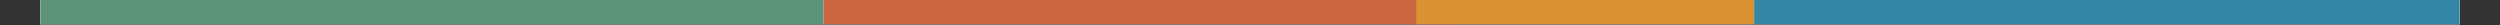
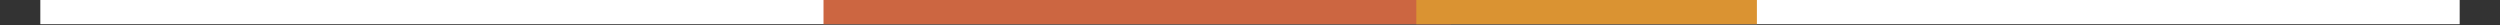
<svg xmlns="http://www.w3.org/2000/svg" width="4000" viewBox="0 0 3000 30" height="40" preserveAspectRatio="xMidYMid meet">
  <rect x="0" y="0" width="3000" height="30" fill="#333333" stroke="none" />
  <defs>
    <clipPath id="b9452ac191">
      <path d="M 48.387 0 L 2951.613 0 L 2951.613 29.031 L 48.387 29.031 Z M 48.387 0 " clip-rule="nonzero" />
    </clipPath>
    <clipPath id="58712befcb">
-       <path d="M 48.387 0 L 988.215 0 L 988.215 29.031 L 48.387 29.031 Z M 48.387 0 " clip-rule="nonzero" />
-     </clipPath>
+       </clipPath>
    <clipPath id="824e2fb40c">
      <path d="M 988.215 0 L 1741.344 0 L 1741.344 29.031 L 988.215 29.031 Z M 988.215 0 " clip-rule="nonzero" />
    </clipPath>
    <clipPath id="8fb63aee31">
      <path d="M 1699.582 0 L 2108.281 0 L 2108.281 29.031 L 1699.582 29.031 Z M 1699.582 0 " clip-rule="nonzero" />
    </clipPath>
    <clipPath id="aa20aa6fe4">
      <path d="M 2105.133 0 L 2951.613 0 L 2951.613 29.031 L 2105.133 29.031 Z M 2105.133 0 " clip-rule="nonzero" />
    </clipPath>
  </defs>
  <g clip-path="url(#b9452ac191)">
    <path fill="#ffffff" d="M 48.387 0 L 2951.613 0 L 2951.613 29.031 L 48.387 29.031 Z M 48.387 0 " fill-opacity="1" fill-rule="nonzero" />
-     <path fill="#ffffff" d="M 48.387 0 L 2951.613 0 L 2951.613 29.031 L 48.387 29.031 Z M 48.387 0 " fill-opacity="1" fill-rule="nonzero" />
  </g>
  <g clip-path="url(#58712befcb)">
-     <path fill="#5b937b" d="M 48.387 -51.66 L 988.32 -51.66 L 988.32 29.031 L 48.387 29.031 Z M 48.387 -51.66 " fill-opacity="1" fill-rule="nonzero" />
-   </g>
+     </g>
  <g clip-path="url(#824e2fb40c)">
    <path fill="#cc6641" d="M 988.215 -51.66 L 1741.234 -51.66 L 1741.234 29.031 L 988.215 29.031 Z M 988.215 -51.66 " fill-opacity="1" fill-rule="nonzero" />
  </g>
  <g clip-path="url(#8fb63aee31)">
    <path fill="#da9332" d="M 1699.582 -51.66 L 2108.402 -51.66 L 2108.402 29.031 L 1699.582 29.031 Z M 1699.582 -51.66 " fill-opacity="1" fill-rule="nonzero" />
  </g>
  <g clip-path="url(#aa20aa6fe4)">
-     <path fill="#3486a5" d="M 2105.133 -51.66 L 2951.77 -51.66 L 2951.77 29.031 L 2105.133 29.031 Z M 2105.133 -51.66 " fill-opacity="1" fill-rule="nonzero" />
-   </g>
+     </g>
</svg>